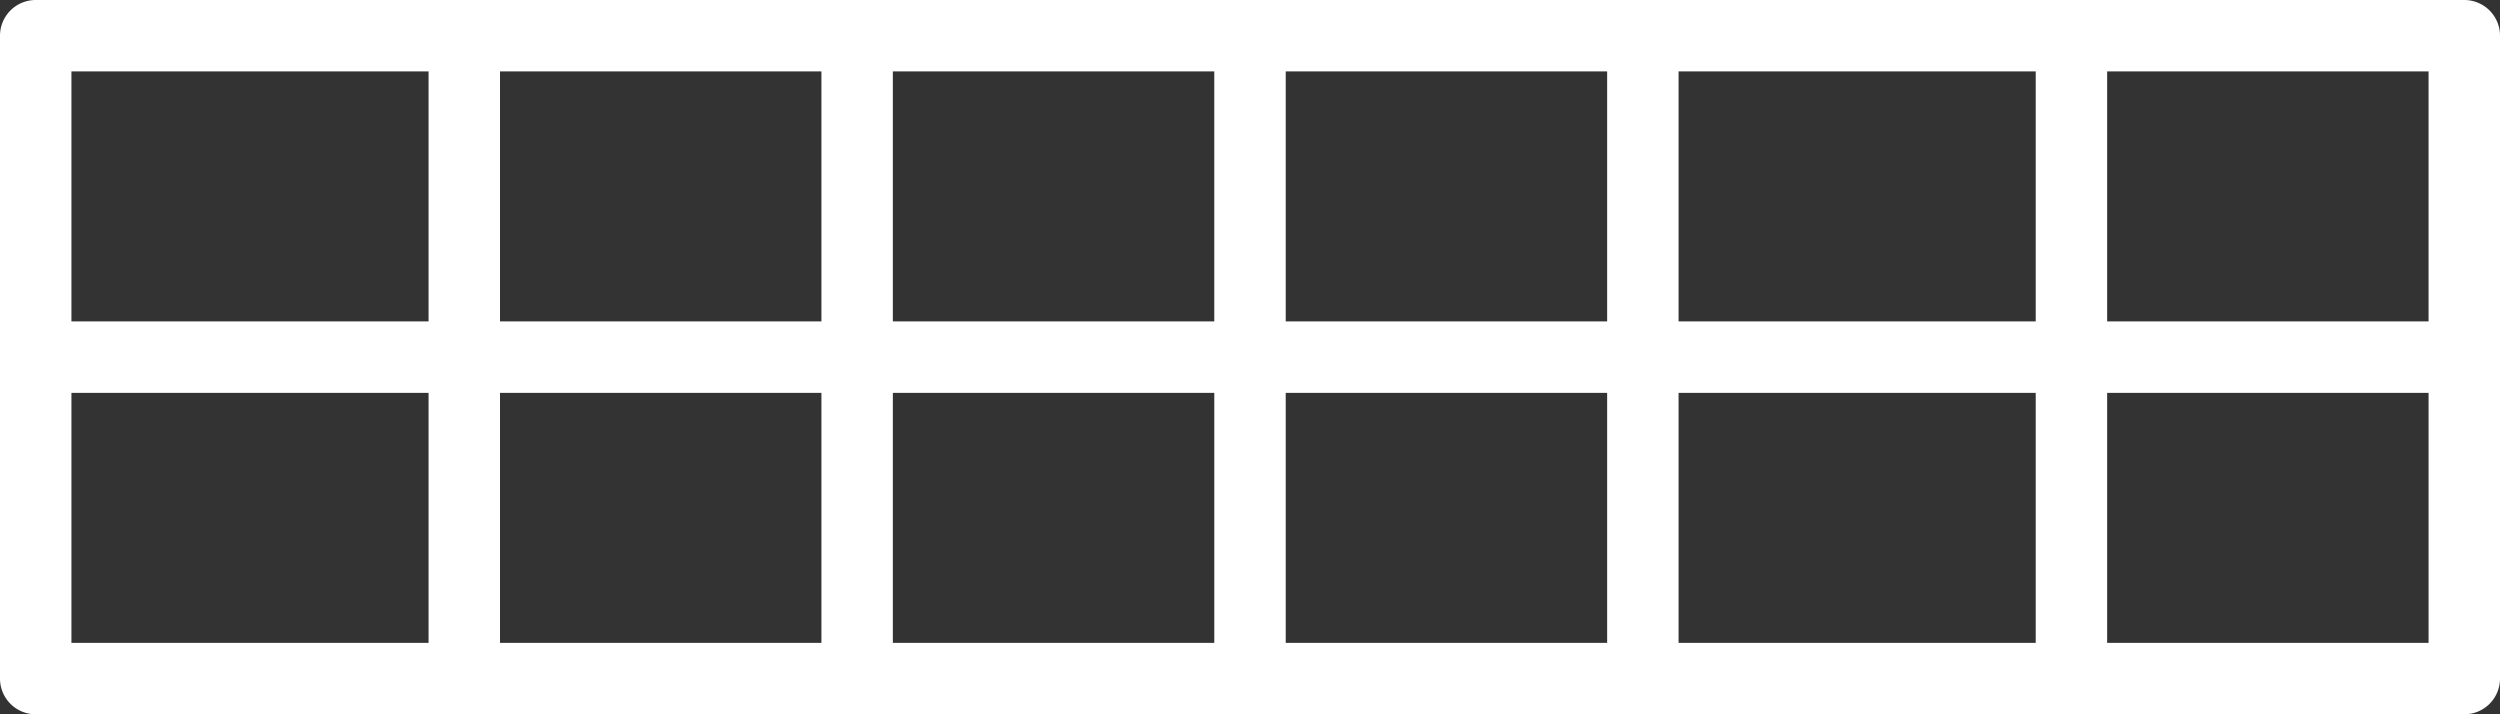
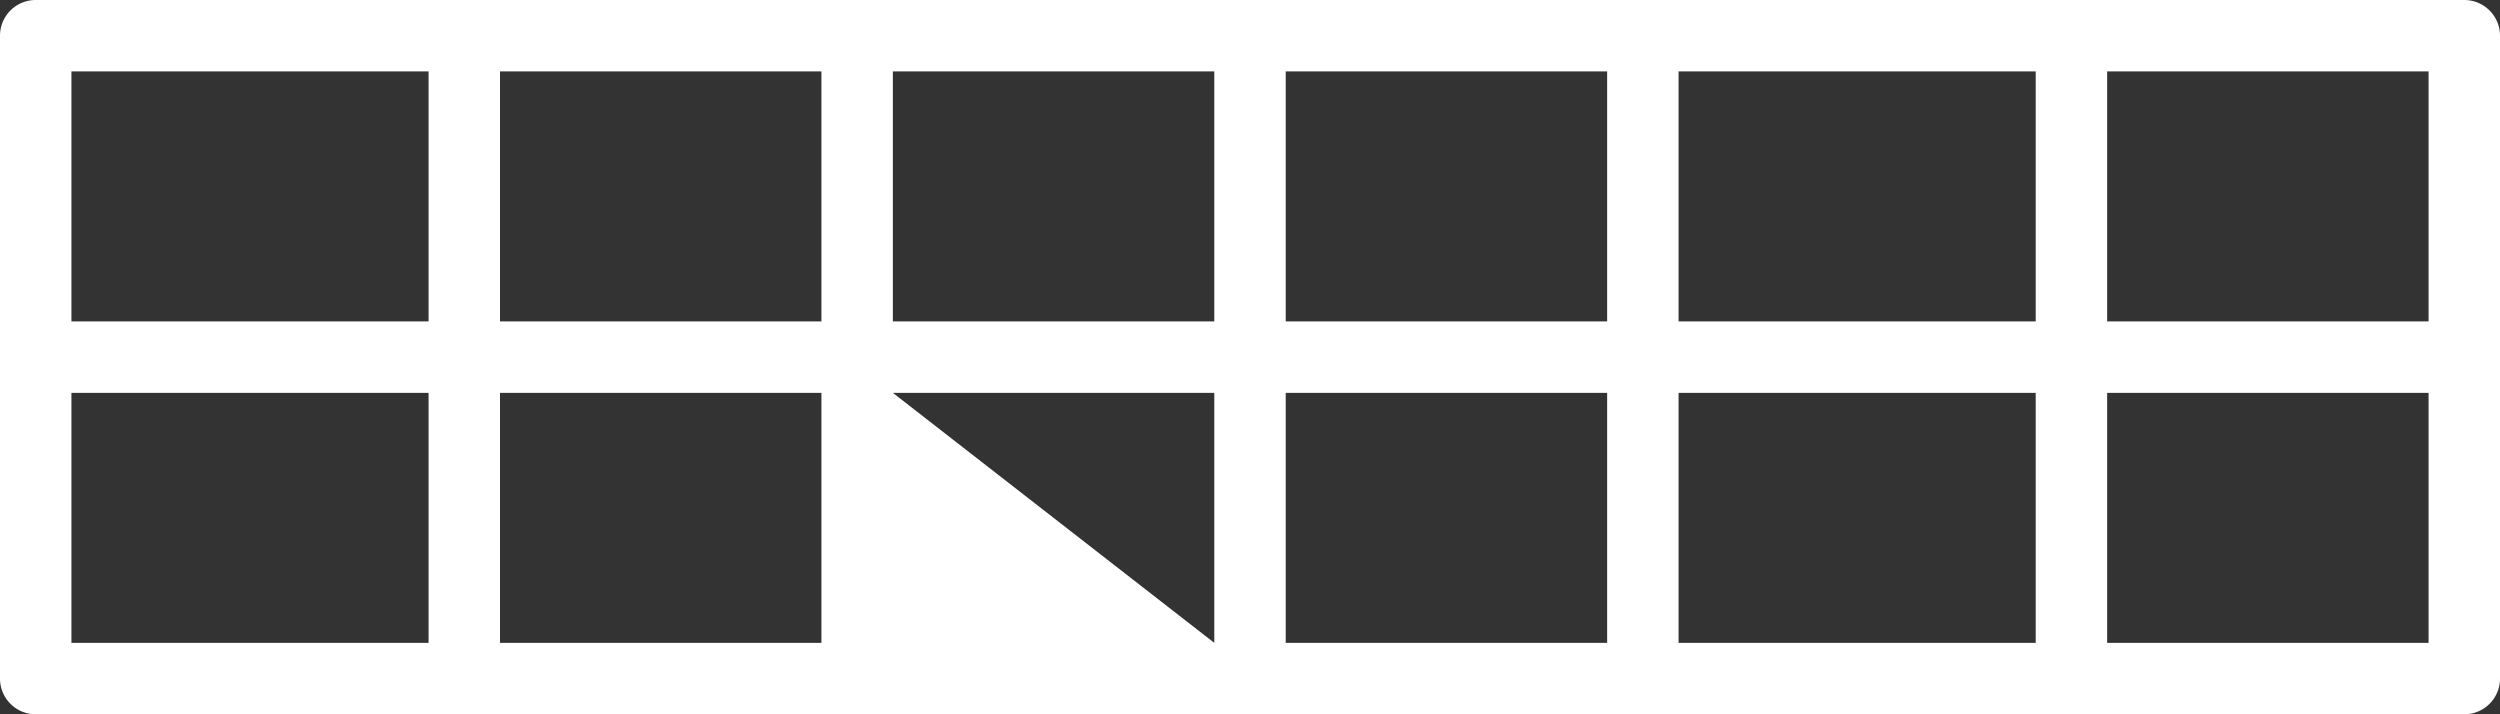
<svg xmlns="http://www.w3.org/2000/svg" width="70" height="20" viewBox="0 0 70 20">
  <rect x="0" y="0" width="70" height="20" fill="#333333" stroke="none" />
  <defs>
    <style>
      .cls-1 {
        fill: #fff;
      }
    </style>
  </defs>
  <title>Korb</title>
  <g id="Layer_2" data-name="Layer 2">
    <g id="Layer_1-2" data-name="Layer 1">
-       <path class="cls-1" d="M69,0H1A1,1,0,0,0,0,1V19a1,1,0,0,0,1,1H69a1,1,0,0,0,1-1V1A1,1,0,0,0,69,0ZM68,9H59V2h9ZM34,9H25V2h9Zm2-7h9V9H36ZM23,9H14V2h9Zm0,2v7H14V11Zm2,0h9v7H25Zm11,0h9v7H36Zm11,0H57v7H47Zm0-2V2H57V9ZM12,2V9H2V2ZM2,11H12v7H2Zm57,7V11h9v7Z" />
+       <path class="cls-1" d="M69,0H1A1,1,0,0,0,0,1V19a1,1,0,0,0,1,1H69a1,1,0,0,0,1-1V1A1,1,0,0,0,69,0ZM68,9H59V2h9ZM34,9H25V2h9Zm2-7h9V9H36ZM23,9H14V2h9Zm0,2v7H14V11Zm2,0h9v7Zm11,0h9v7H36Zm11,0H57v7H47Zm0-2V2H57V9ZM12,2V9H2V2ZM2,11H12v7H2Zm57,7V11h9v7Z" />
    </g>
  </g>
</svg>